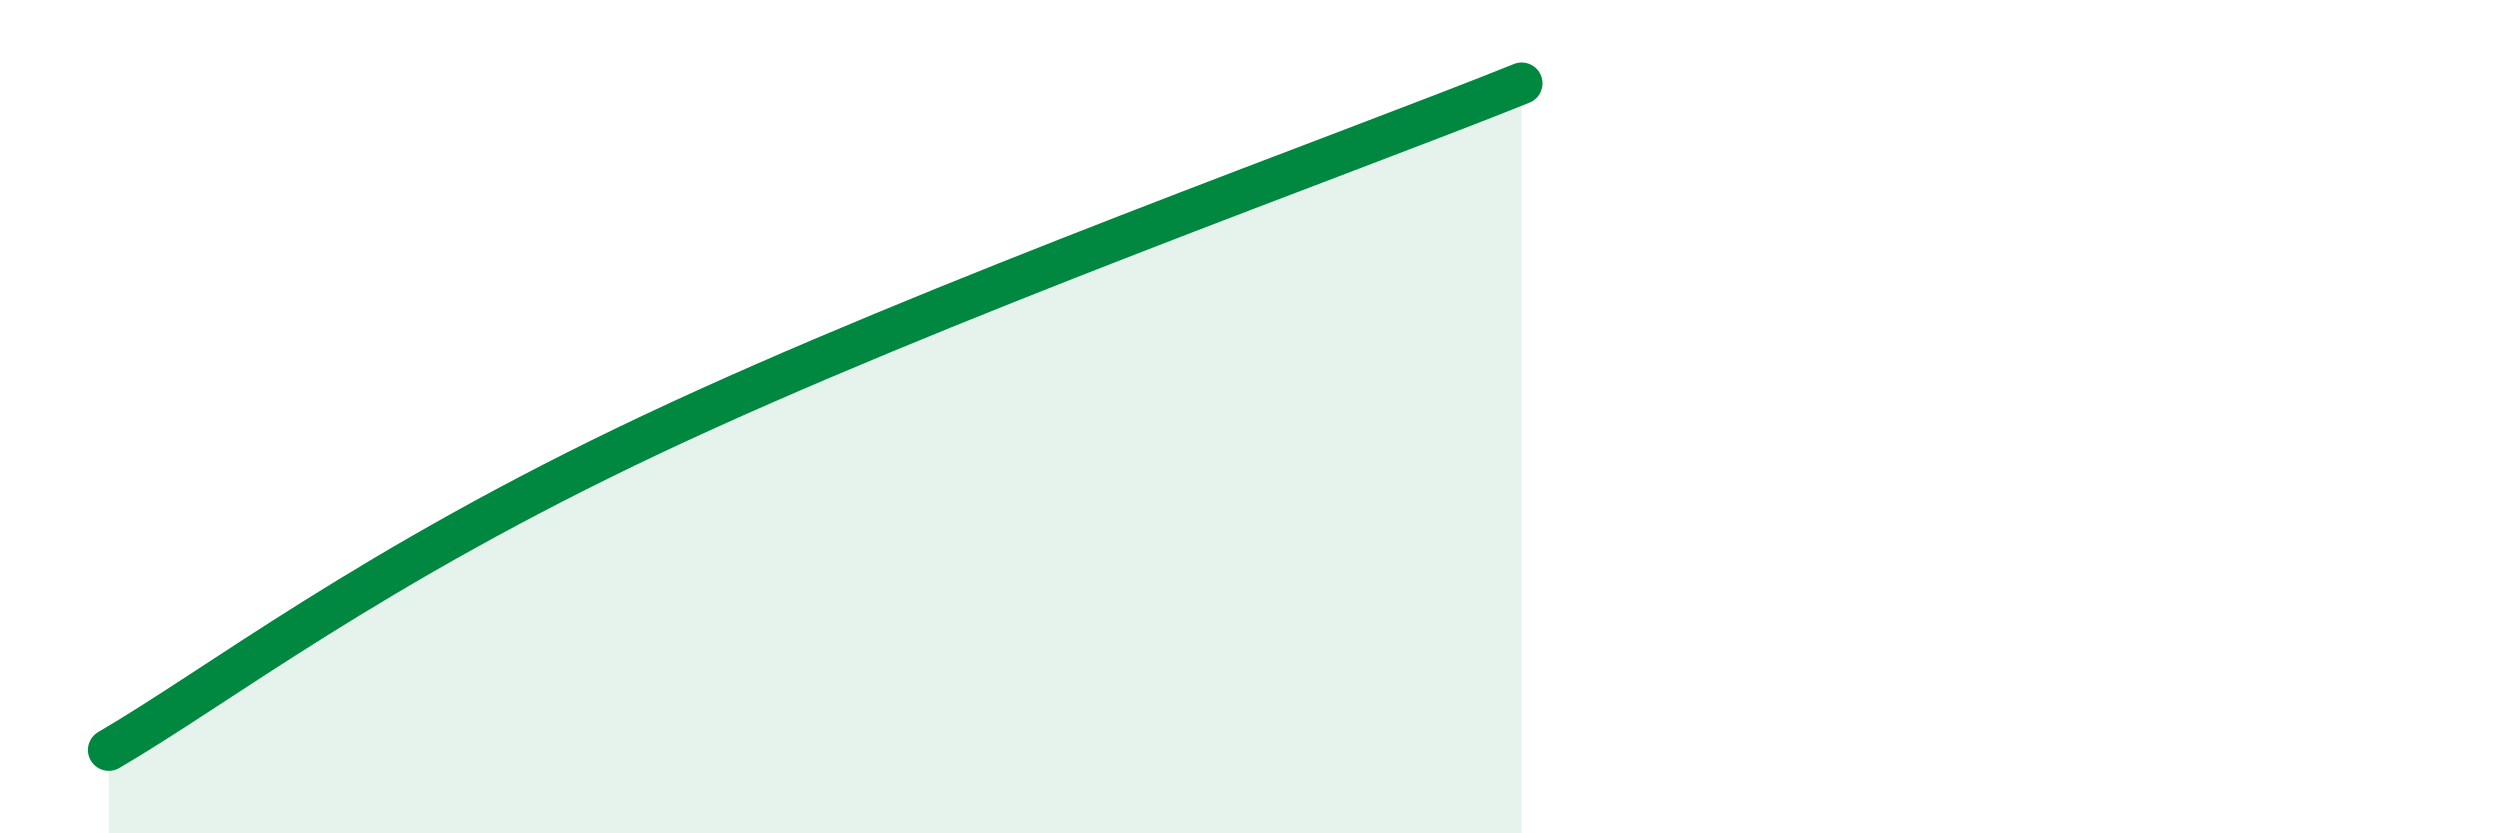
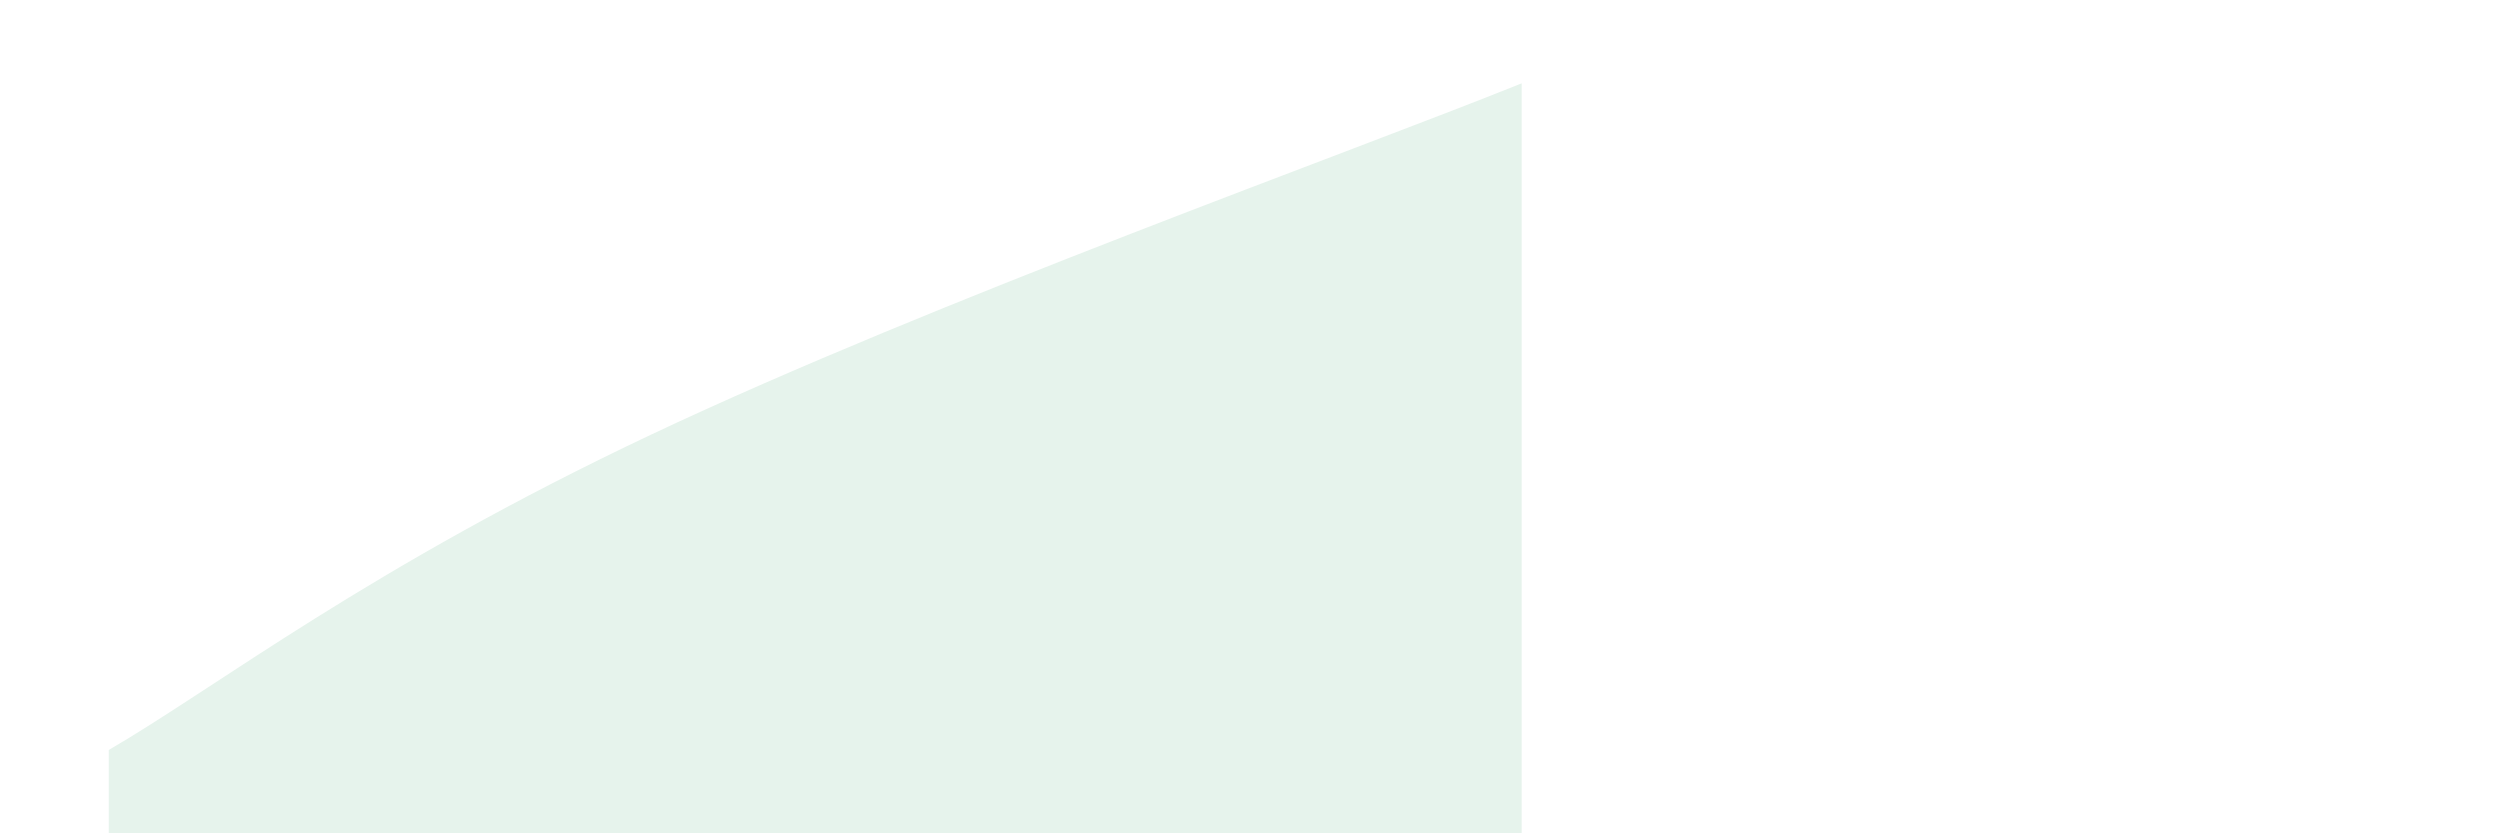
<svg xmlns="http://www.w3.org/2000/svg" width="60" height="20" viewBox="0 0 60 20">
-   <path d="M 2.61,18 C 5.22,16.48 8.87,13.62 15.65,10.42 C 22.43,7.22 32.35,3.68 36.52,2L36.52 20L2.61 20Z" fill="#008740" opacity="0.1" stroke-linecap="round" stroke-linejoin="round" />
-   <path d="M 2.61,18 C 5.22,16.48 8.87,13.62 15.65,10.42 C 22.43,7.22 32.35,3.68 36.52,2" stroke="#008740" stroke-width="1" fill="none" stroke-linecap="round" stroke-linejoin="round" />
+   <path d="M 2.61,18 C 5.22,16.48 8.87,13.62 15.65,10.42 C 22.43,7.22 32.35,3.68 36.52,2L36.52 20L2.61 20" fill="#008740" opacity="0.1" stroke-linecap="round" stroke-linejoin="round" />
</svg>